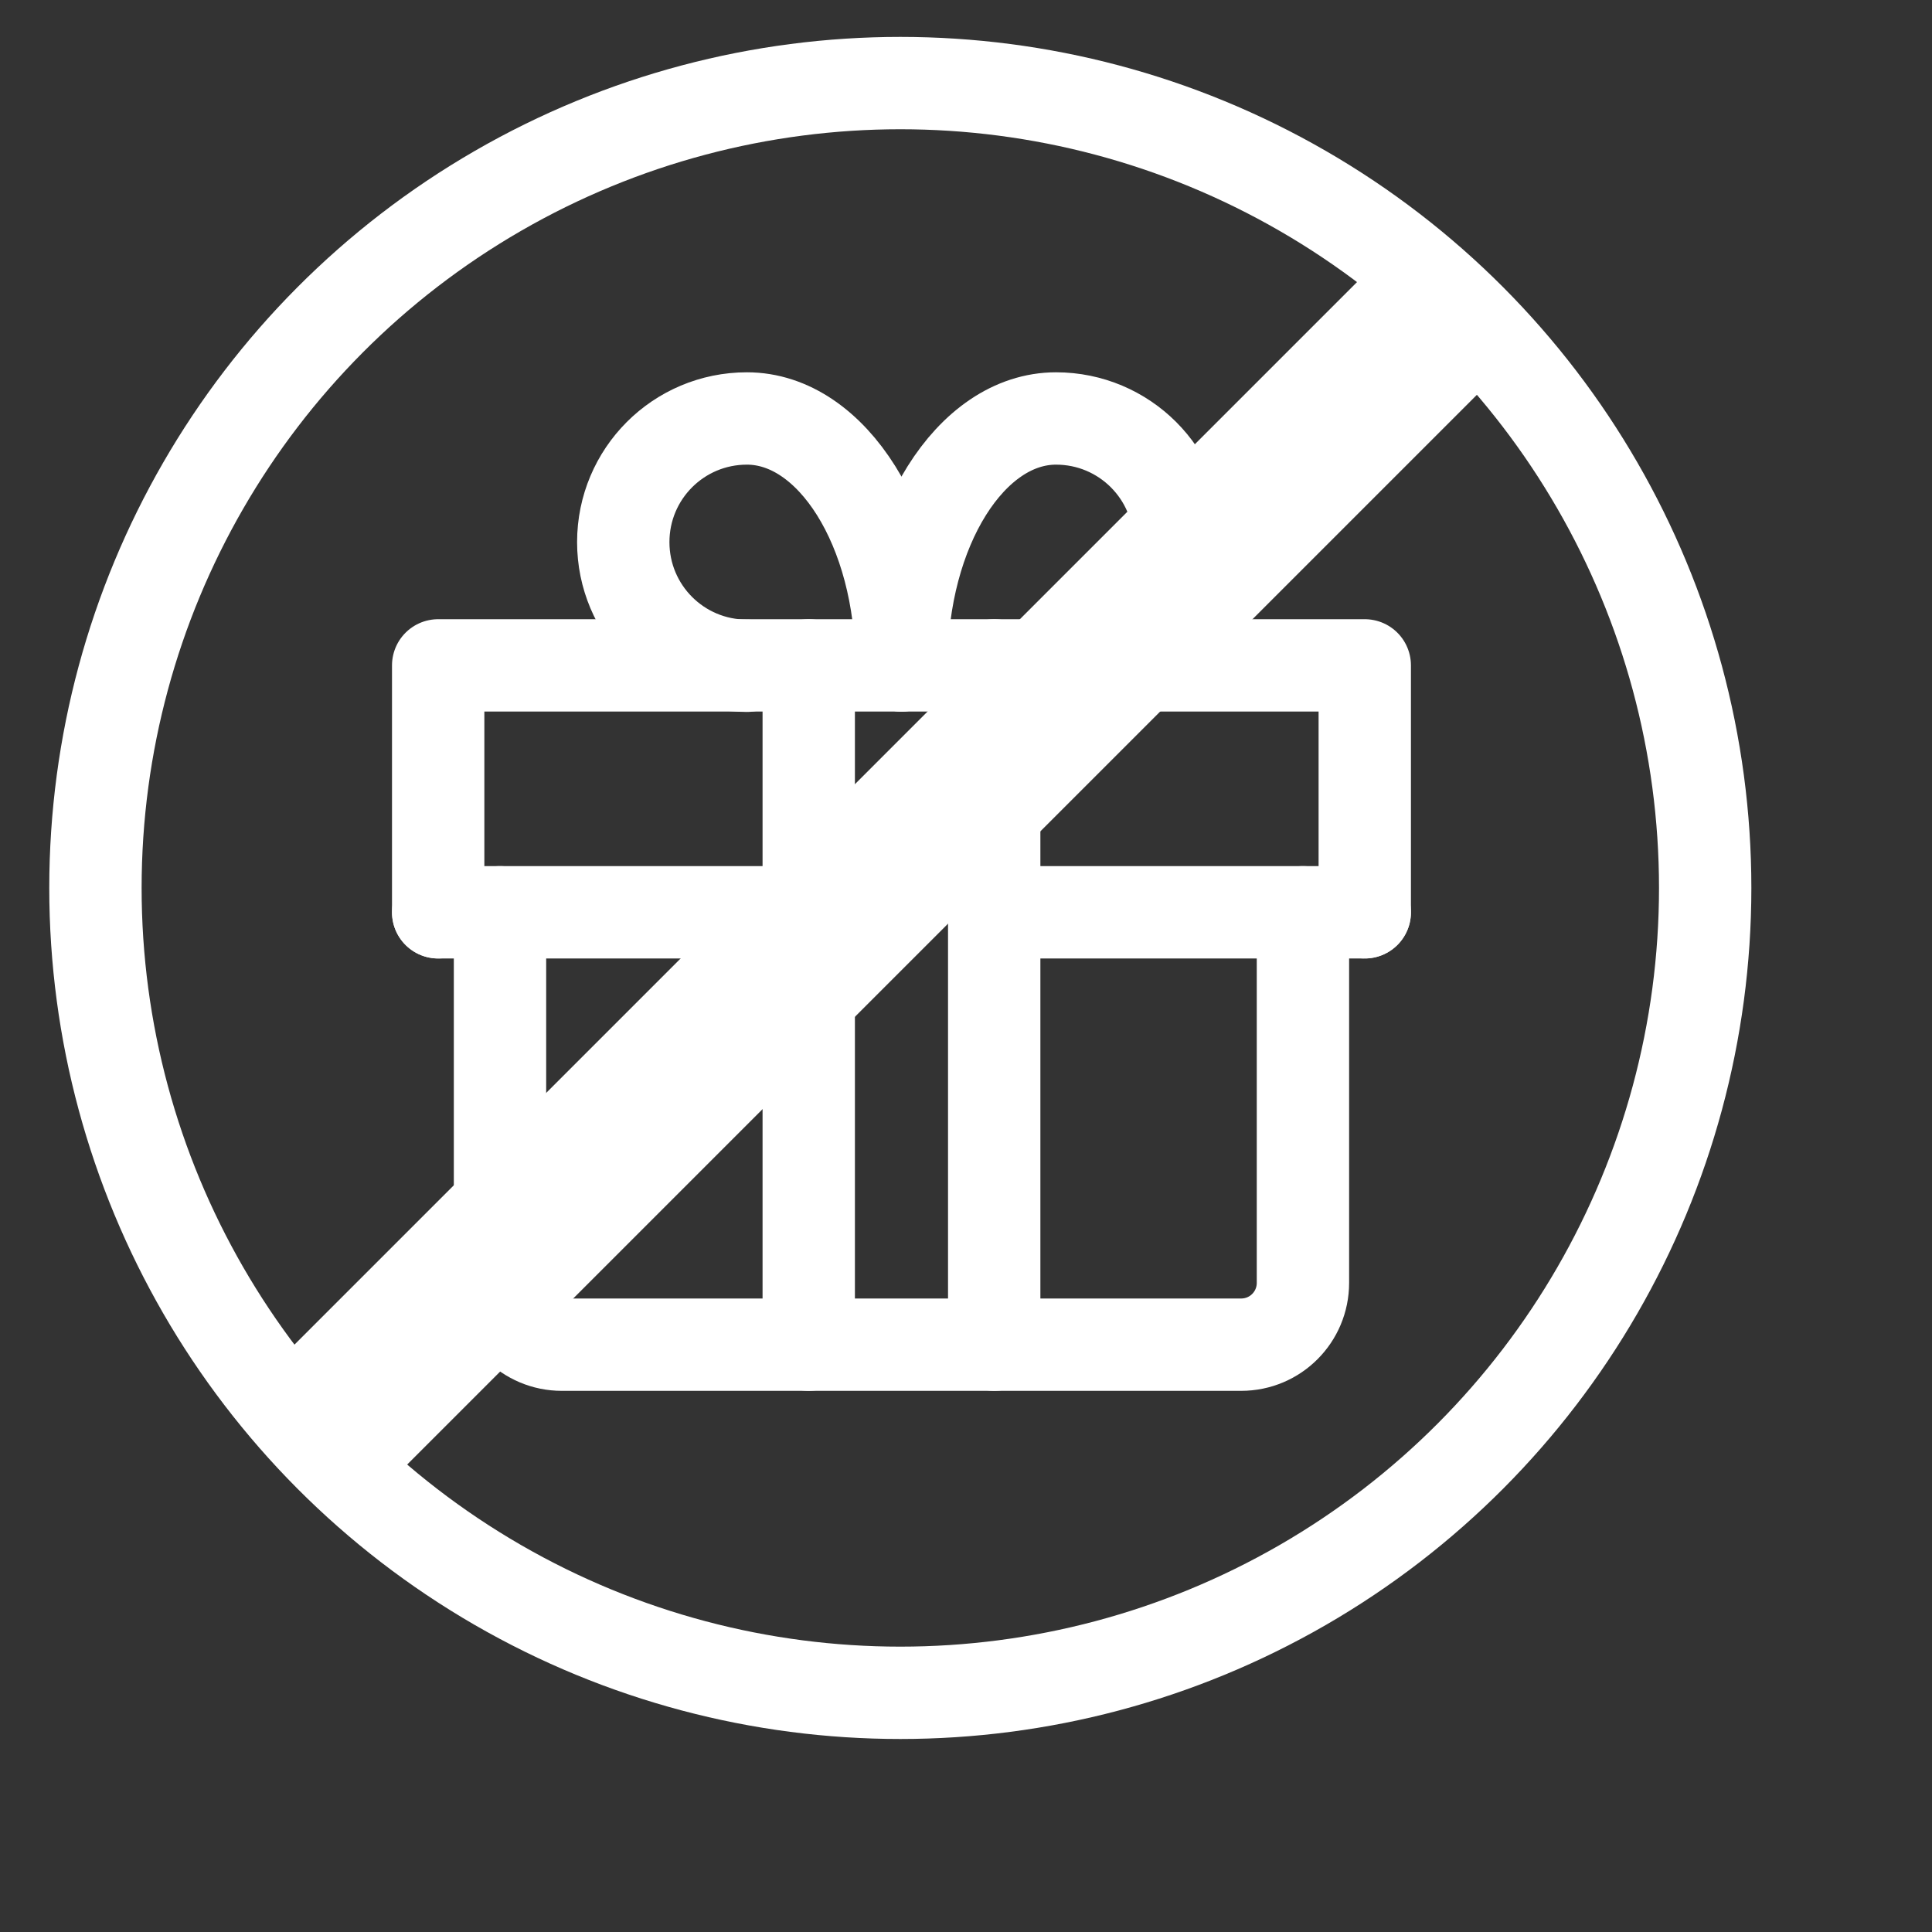
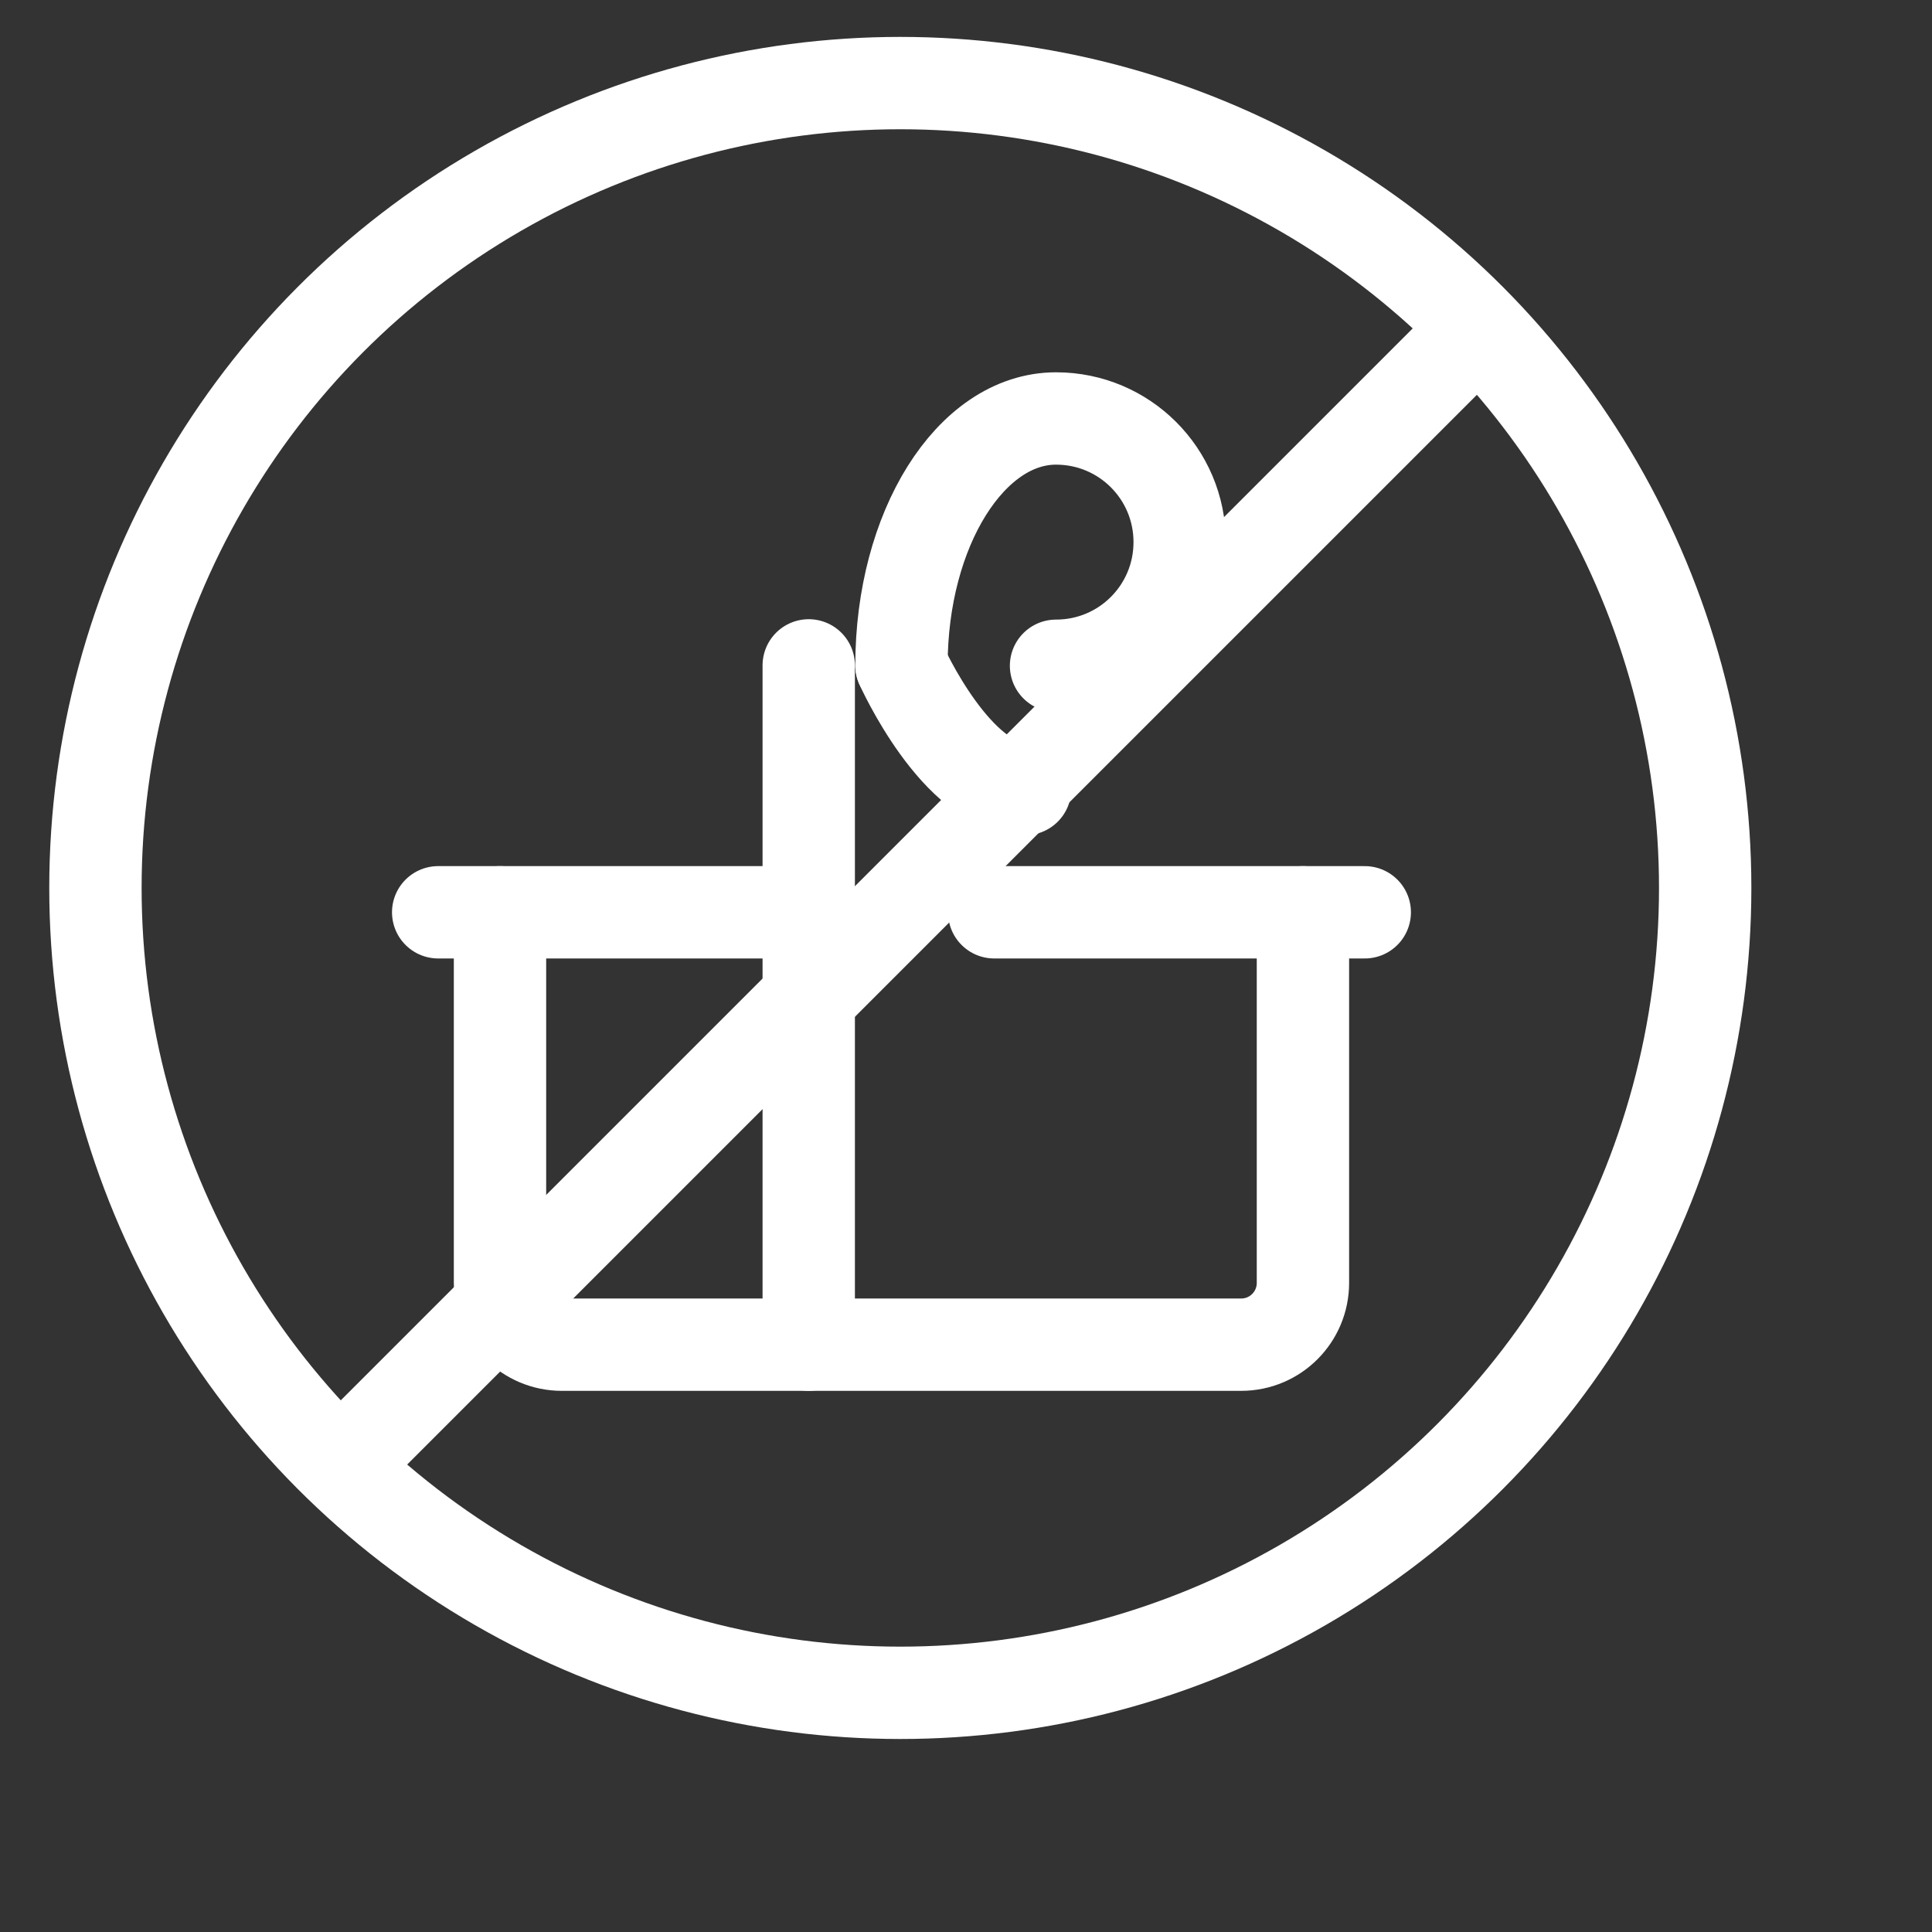
<svg xmlns="http://www.w3.org/2000/svg" id="Layer_2" viewBox="0 0 50 50">
  <rect x="0" y="0" width="50" height="50" fill="#333333" stroke="none" />
  <line x1="20.93" y1="34.8" x2="20.93" y2="17.22" fill="none" stroke="#fff" stroke-linecap="round" stroke-linejoin="round" stroke-width="2.39" />
  <line x1="20.93" y1="23.61" x2="11.34" y2="23.61" fill="none" stroke="#fff" stroke-linecap="round" stroke-linejoin="round" stroke-width="2.39" />
-   <polyline points="11.34 23.61 11.34 17.22 35.32 17.22 35.32 23.61" fill="none" stroke="#fff" stroke-linecap="round" stroke-linejoin="round" stroke-width="2.39" />
-   <path d="M23.33,17.22c0-3.53-1.79-6.39-4-6.39-1.77,0-3.2,1.43-3.2,3.2s1.43,3.2,3.2,3.2" fill="none" stroke="#fff" stroke-linecap="round" stroke-linejoin="round" stroke-width="2.39" />
+   <path d="M23.33,17.22s1.43,3.2,3.2,3.2" fill="none" stroke="#fff" stroke-linecap="round" stroke-linejoin="round" stroke-width="2.39" />
  <path d="M23.33,17.22c0-3.53,1.79-6.39,4-6.39,1.77,0,3.2,1.43,3.2,3.2s-1.43,3.2-3.2,3.2" fill="none" stroke="#fff" stroke-linecap="round" stroke-linejoin="round" stroke-width="2.39" />
  <path d="M33.72,23.61v9.59c0,.88-.71,1.6-1.6,1.6H14.54c-.88,0-1.6-.71-1.6-1.6v-9.59" fill="none" stroke="#fff" stroke-linecap="round" stroke-linejoin="round" stroke-width="2.39" />
-   <line x1="25.73" y1="34.8" x2="25.73" y2="17.22" fill="none" stroke="#fff" stroke-linecap="round" stroke-linejoin="round" stroke-width="2.39" />
  <line x1="35.32" y1="23.61" x2="25.73" y2="23.61" fill="none" stroke="#fff" stroke-linecap="round" stroke-linejoin="round" stroke-width="2.39" />
  <circle cx="23.3" cy="22.98" r="20.83" fill="none" stroke="#fff" stroke-linecap="round" stroke-linejoin="round" stroke-width="2.39" />
-   <line x1="7.68" y1="36.43" x2="36.33" y2="7.78" fill="none" stroke="#fff" stroke-linecap="round" stroke-linejoin="round" stroke-width="2.39" />
  <line x1="8.9" y1="37.85" x2="37.55" y2="9.2" fill="none" stroke="#fff" stroke-linecap="round" stroke-linejoin="round" stroke-width="2.39" />
</svg>